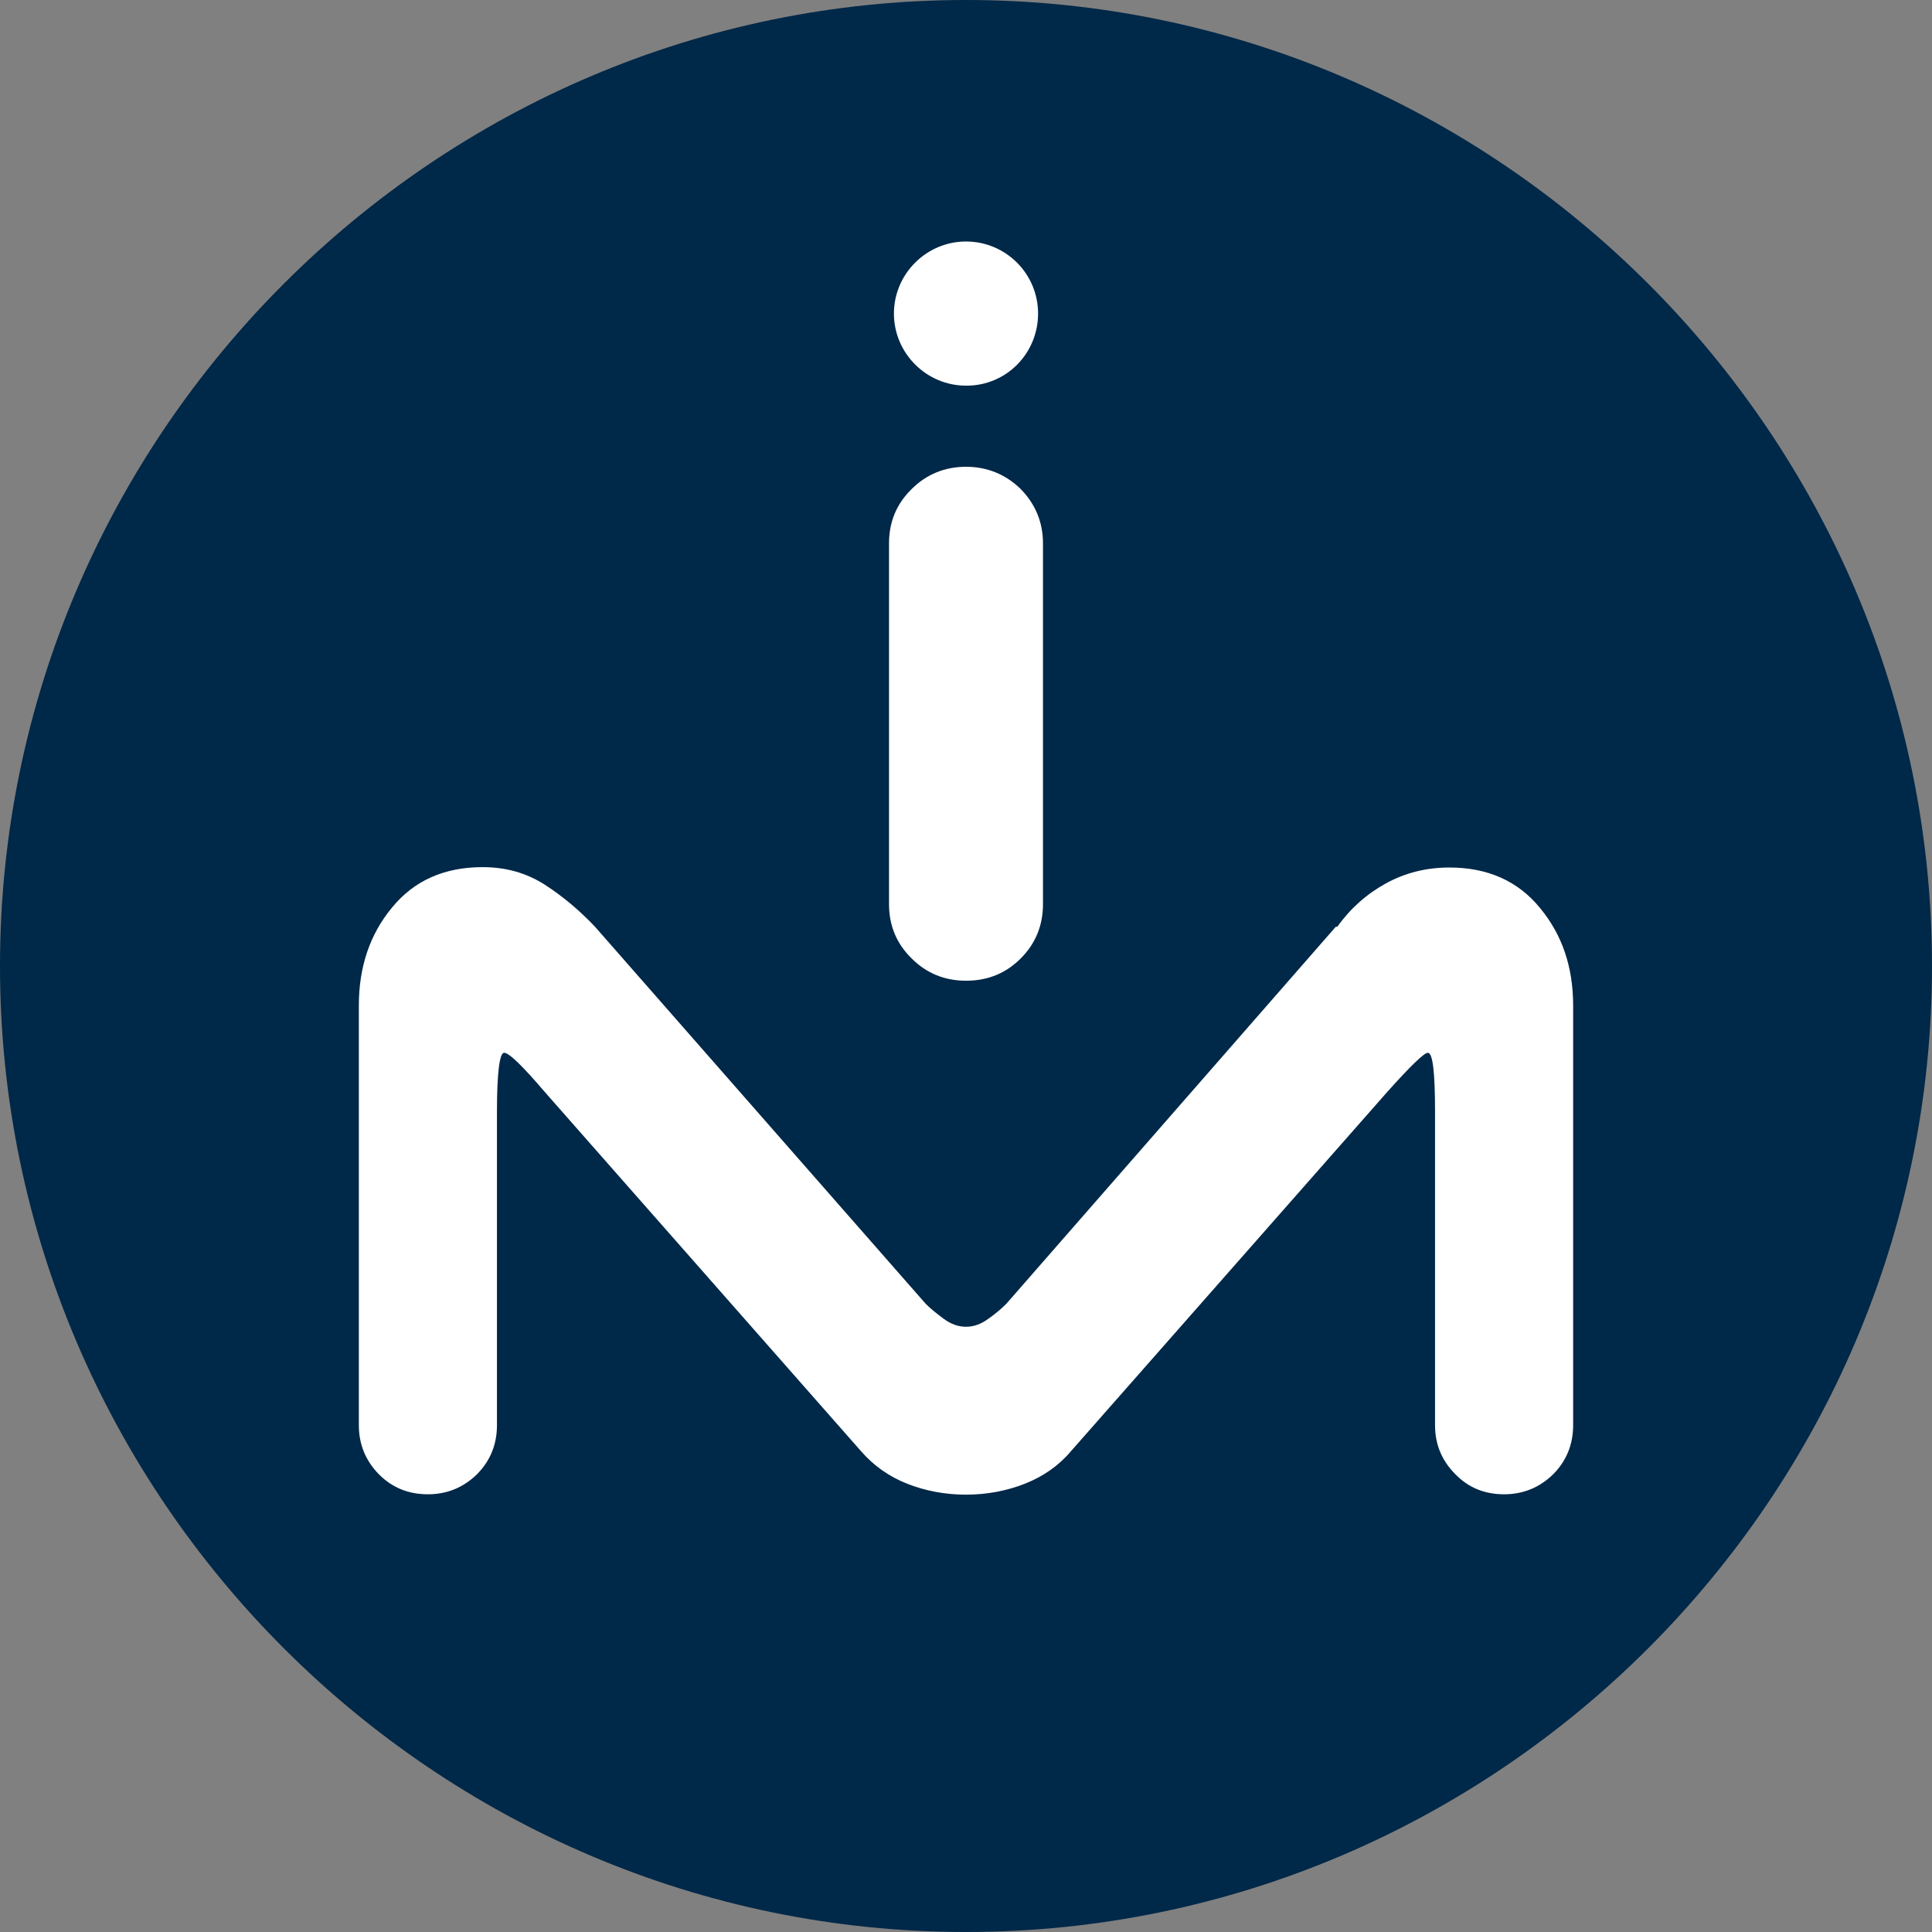
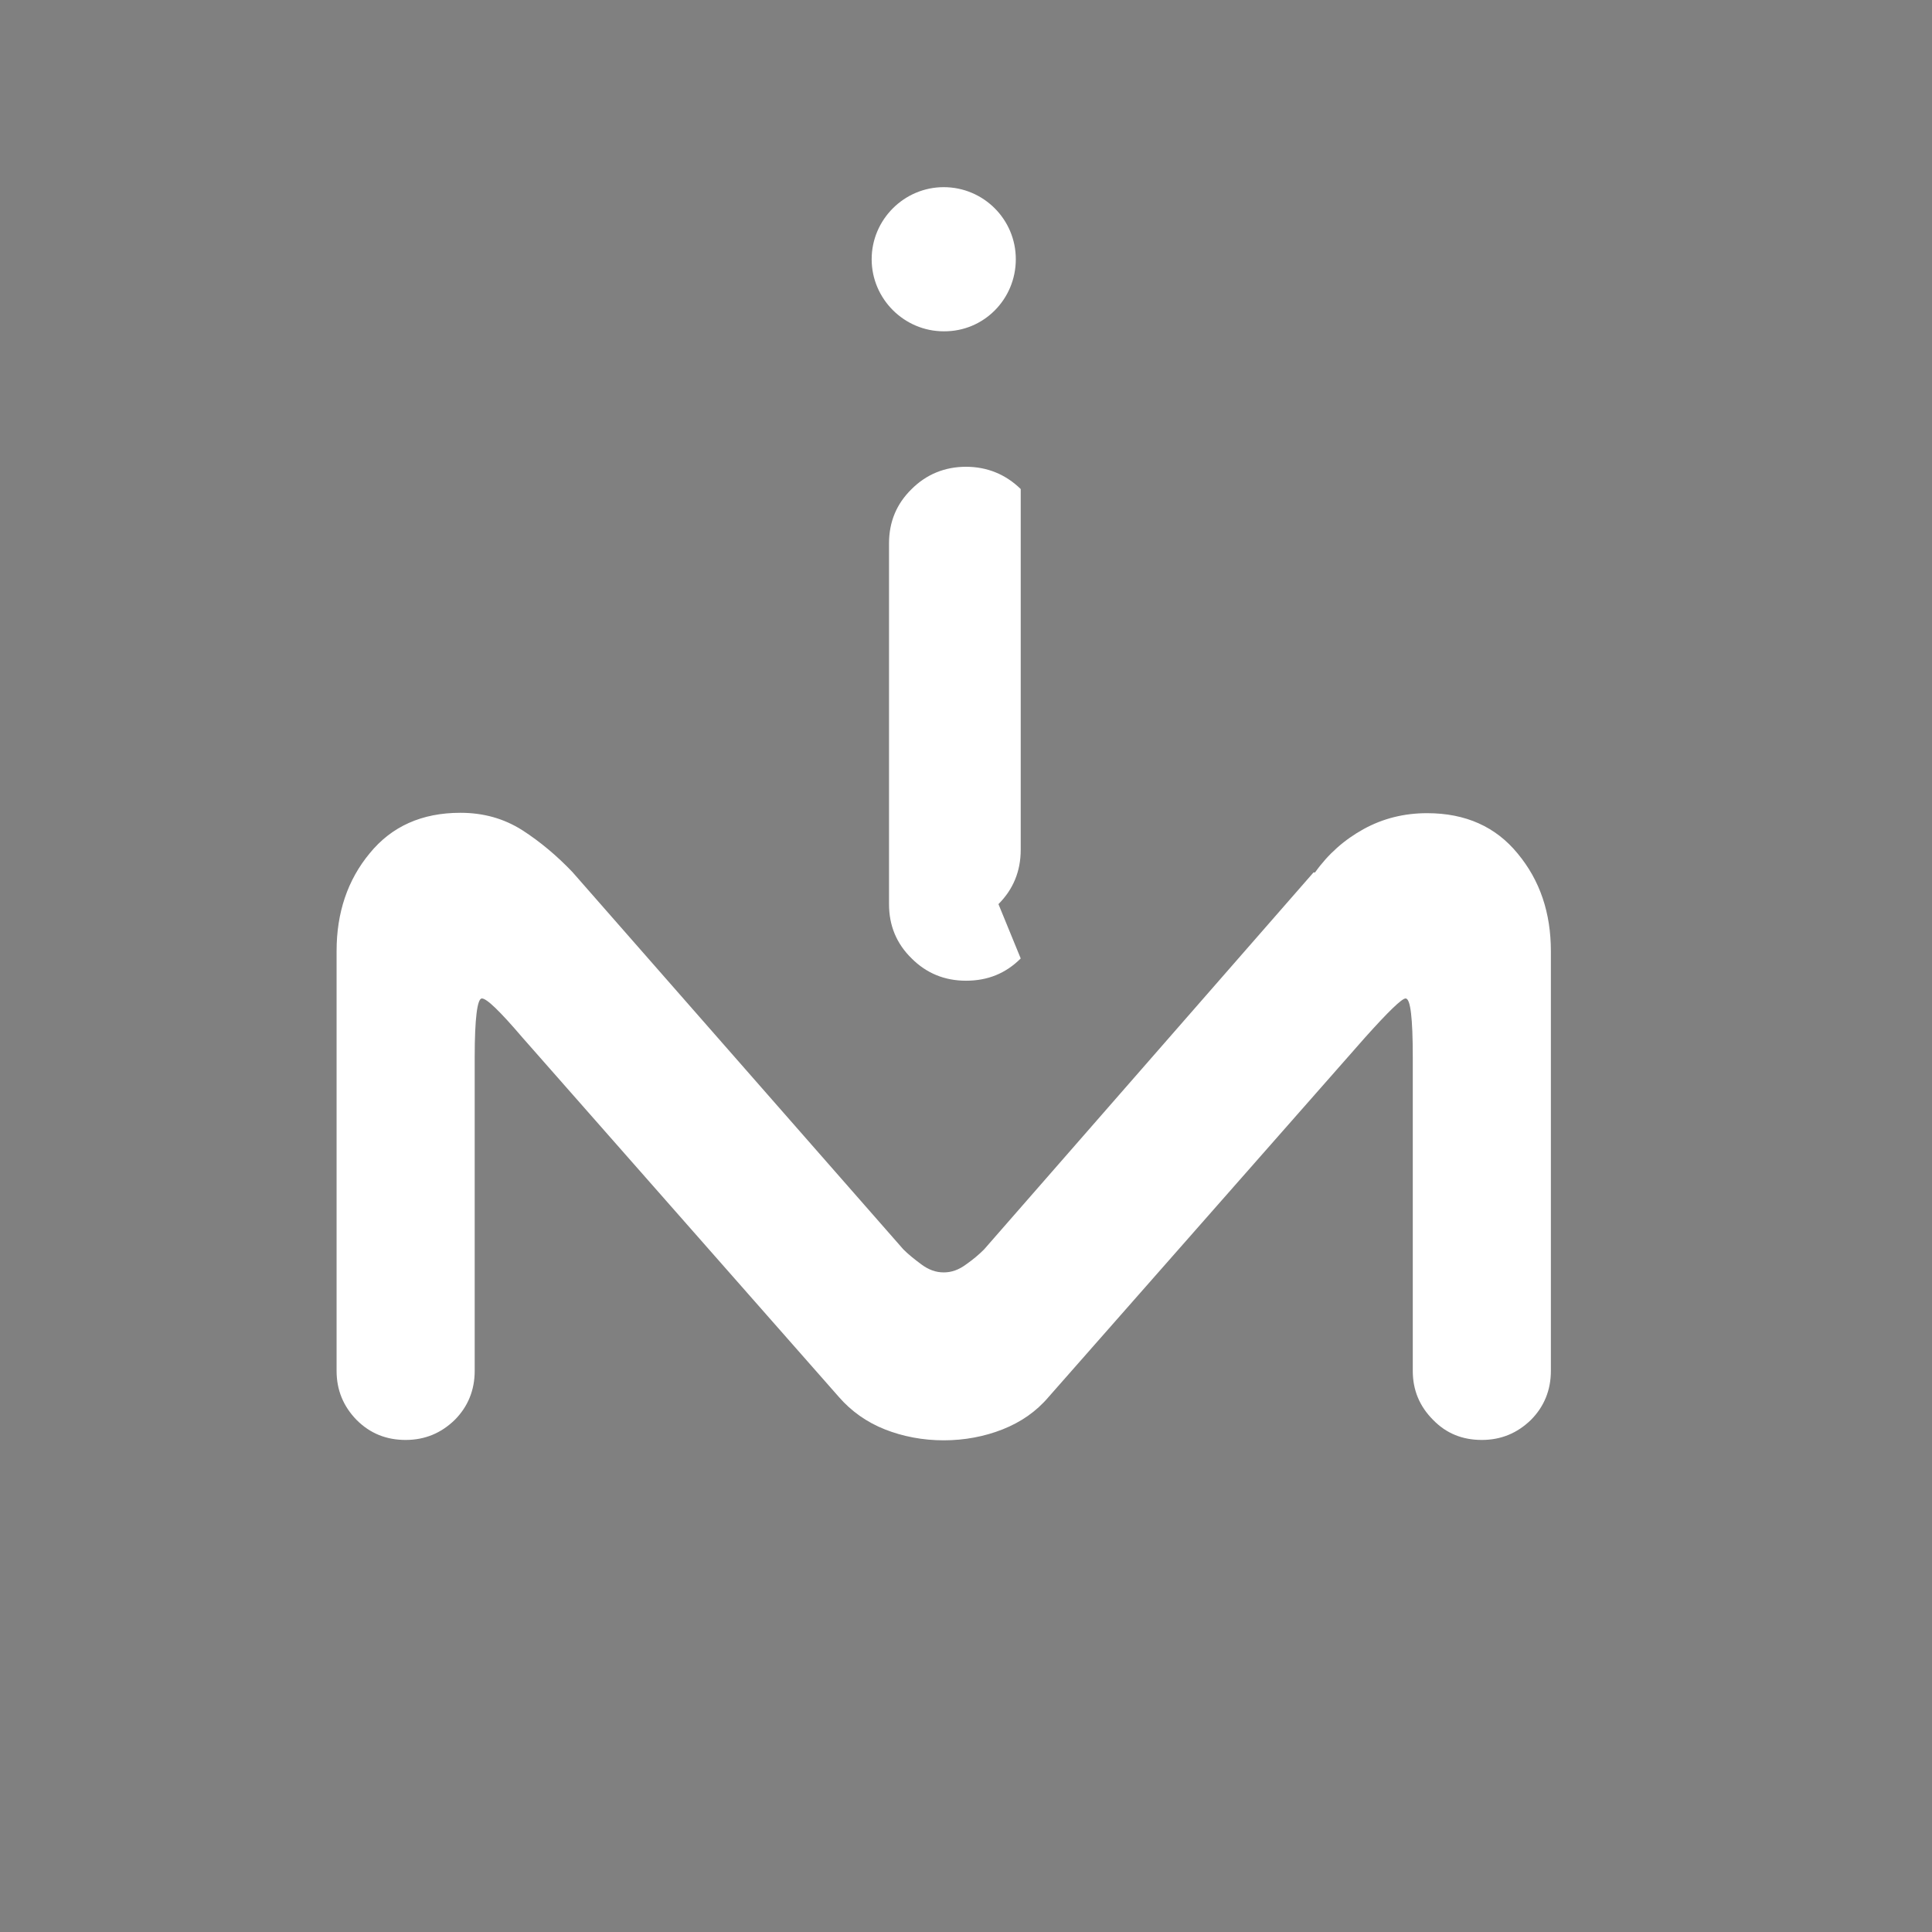
<svg xmlns="http://www.w3.org/2000/svg" id="Layer_1" data-name="Layer 1" viewBox="0 0 512 512">
  <rect x="0" y="0" width="512" height="512" fill="#808080" stroke="none" />
-   <path fill="#002848" d="m512,256c0,140.8-115.2,256-256,256S0,396.8,0,256,115.2,0,256,0s256,115.2,256,256" />
-   <path fill="#fff" d="m270.5,254c-4,4-8.8,5.9-14.5,5.9s-10.5-2-14.4-5.9c-4-3.9-6-8.7-6-14.4v-95.6c0-5.7,2-10.5,6-14.4,3.9-3.9,8.8-5.9,14.4-5.9s10.5,2,14.5,5.9c3.9,4,5.9,8.8,5.9,14.4v95.6c0,5.7-2,10.5-5.9,14.4m146.4,12.5c0-10.2-2.9-18.8-8.8-25.9-5.8-7.1-13.8-10.7-24-10.7-6.1,0-11.7,1.4-16.8,4.2-5.1,2.8-9.4,6.6-12.9,11.5h-.4l-87.3,99.9c-1.3,1.3-2.8,2.6-4.8,4-1.9,1.4-3.8,2.1-5.9,2.1s-4-.7-5.9-2.1-3.5-2.7-4.8-4l-87.7-100c-4.1-4.3-8.5-8-13.3-11.1-4.9-3.1-10.3-4.6-16.4-4.6-10.2,0-18.2,3.6-24,10.7-5.9,7.1-8.8,15.8-8.8,25.9v111.3c0,5.1,1.8,9.4,5.3,13,3.6,3.6,7.9,5.3,13,5.3s9.4-1.8,13-5.3c3.5-3.5,5.3-7.9,5.3-13v-83.1c0-10.4.7-15.6,1.9-15.6,1.3,0,4.8,3.4,10.7,10.3l83.9,95.3c3.3,3.8,7.4,6.7,12.2,8.6s10.1,2.9,15.6,2.9,10.8-1,15.6-2.9,8.9-4.7,12.2-8.6l83.9-95.3c6.1-6.8,9.7-10.3,10.7-10.3,1.3,0,1.9,5.2,1.9,15.6v83.1c0,5.1,1.8,9.4,5.4,13,3.5,3.6,7.8,5.3,12.9,5.3s9.4-1.8,13-5.3c3.5-3.5,5.3-7.9,5.3-13v-111.2h0Zm-141.8-183.4c0-10.6-8.6-19.1-19.1-19.1s-19.1,8.6-19.1,19.1,8.6,19.1,19.1,19.1c10.6.1,19.1-8.5,19.1-19.1" />
+   <path fill="#fff" d="m270.5,254c-4,4-8.8,5.9-14.5,5.9s-10.5-2-14.4-5.9c-4-3.9-6-8.7-6-14.4v-95.6c0-5.7,2-10.5,6-14.4,3.9-3.9,8.8-5.9,14.4-5.9s10.5,2,14.5,5.9v95.6c0,5.7-2,10.5-5.9,14.4m146.4,12.5c0-10.2-2.9-18.8-8.8-25.9-5.8-7.1-13.8-10.7-24-10.7-6.1,0-11.7,1.4-16.8,4.2-5.1,2.8-9.4,6.6-12.9,11.5h-.4l-87.3,99.9c-1.3,1.3-2.8,2.6-4.8,4-1.9,1.4-3.8,2.1-5.9,2.1s-4-.7-5.9-2.1-3.5-2.7-4.8-4l-87.7-100c-4.1-4.3-8.5-8-13.3-11.1-4.9-3.1-10.3-4.6-16.4-4.6-10.2,0-18.2,3.6-24,10.7-5.9,7.1-8.8,15.8-8.8,25.9v111.3c0,5.1,1.8,9.4,5.3,13,3.6,3.6,7.9,5.3,13,5.3s9.4-1.8,13-5.3c3.5-3.5,5.3-7.9,5.3-13v-83.1c0-10.4.7-15.6,1.9-15.6,1.3,0,4.8,3.4,10.7,10.3l83.9,95.3c3.3,3.8,7.4,6.7,12.2,8.6s10.1,2.9,15.6,2.9,10.8-1,15.6-2.9,8.9-4.7,12.2-8.6l83.9-95.3c6.1-6.8,9.7-10.3,10.7-10.3,1.3,0,1.9,5.2,1.9,15.6v83.1c0,5.1,1.8,9.4,5.4,13,3.5,3.6,7.8,5.3,12.9,5.3s9.4-1.8,13-5.3c3.5-3.5,5.3-7.9,5.3-13v-111.2h0Zm-141.8-183.4c0-10.6-8.6-19.1-19.1-19.1s-19.1,8.6-19.1,19.1,8.6,19.1,19.1,19.1c10.6.1,19.1-8.5,19.1-19.1" />
</svg>